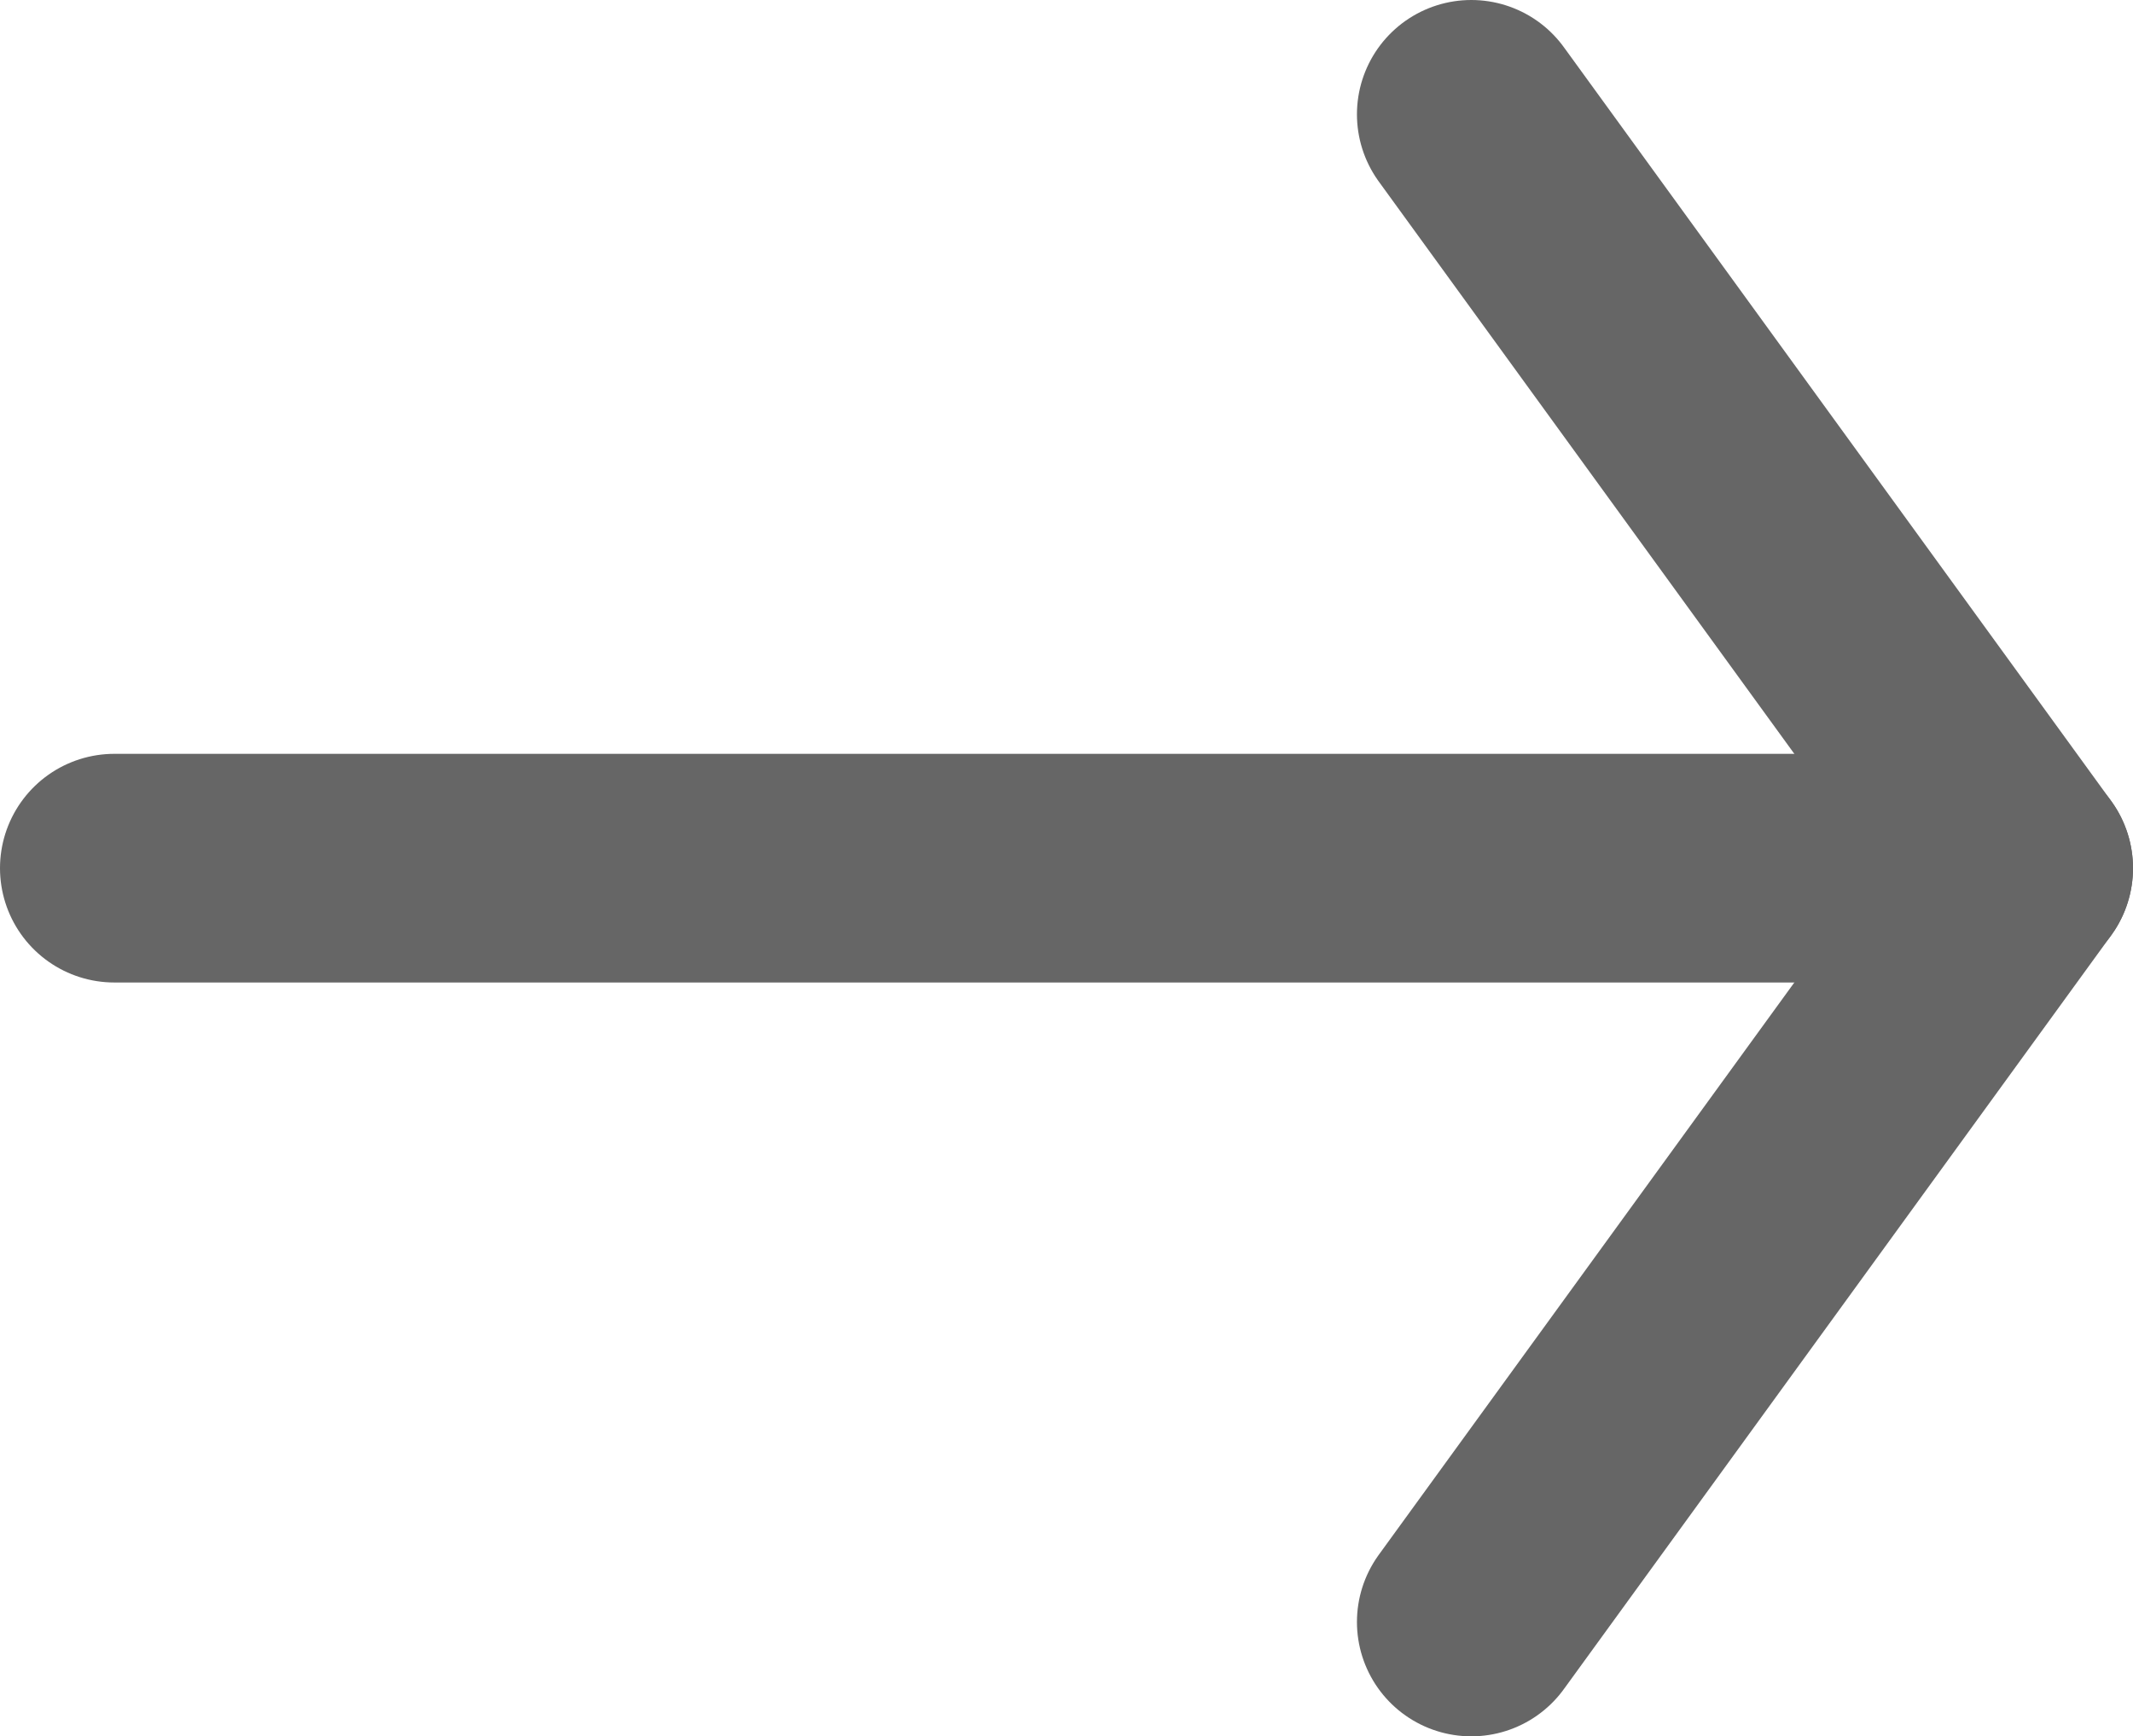
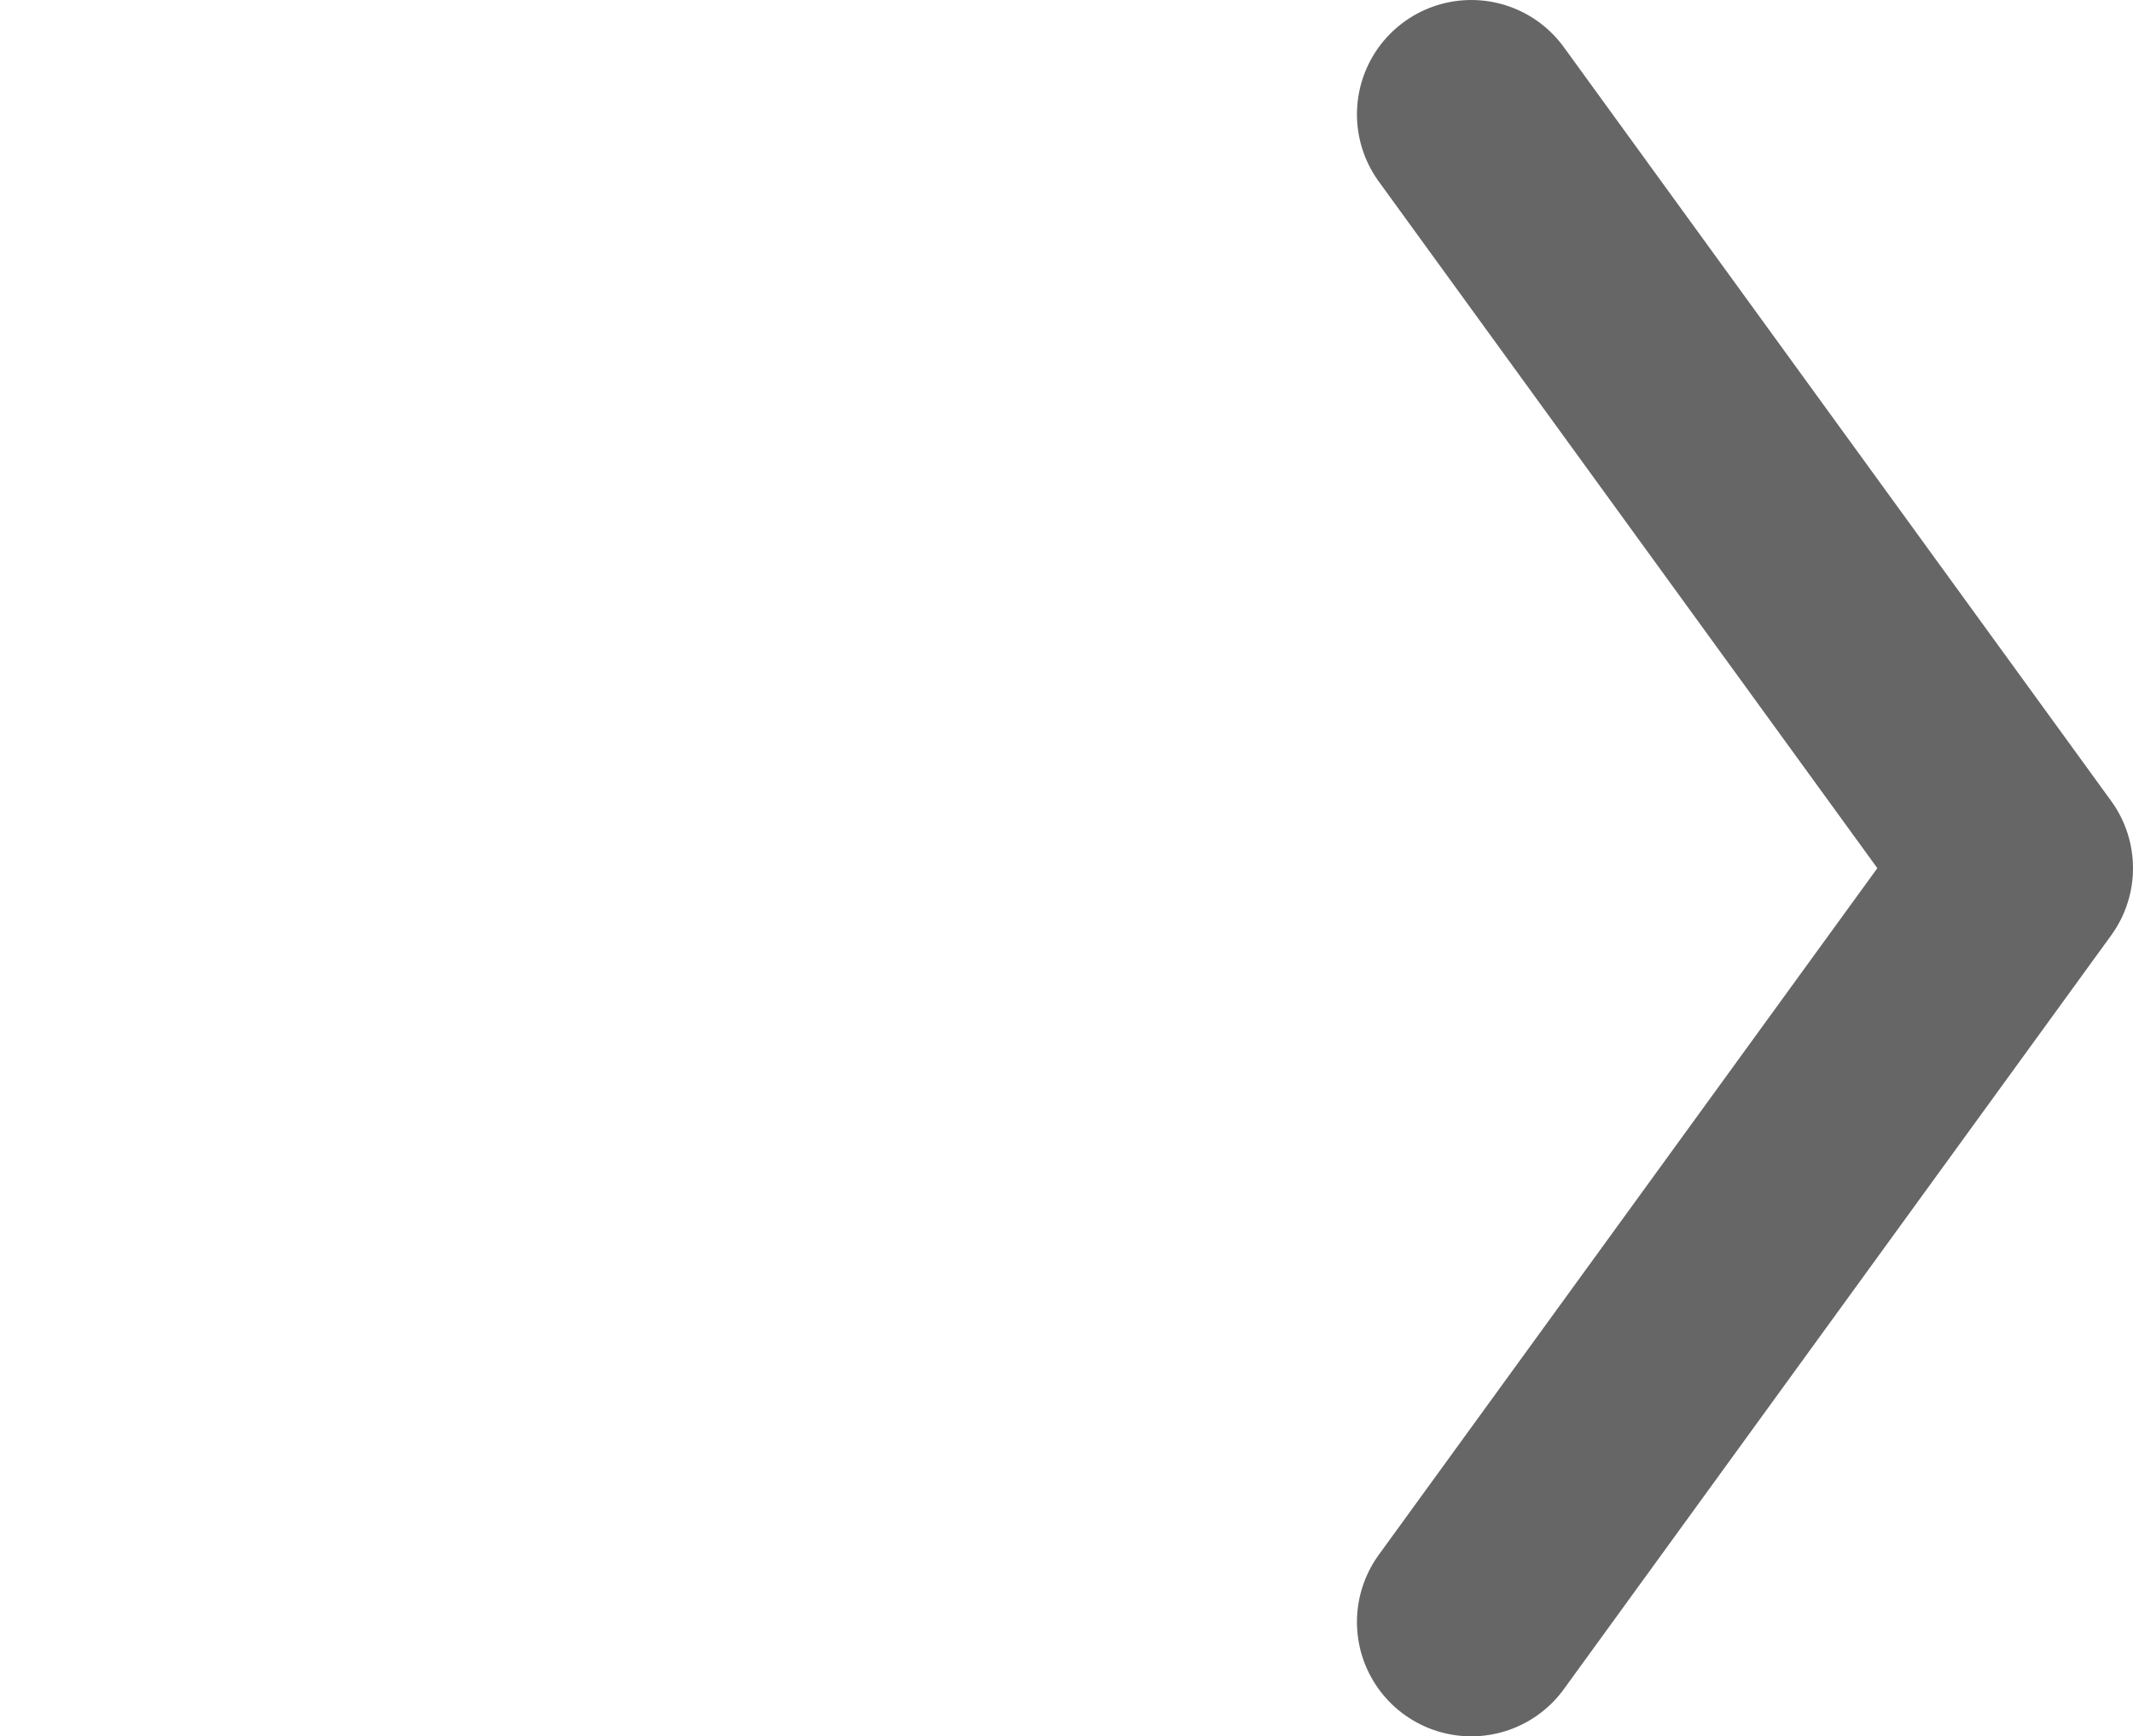
<svg xmlns="http://www.w3.org/2000/svg" viewBox="0 0 27.98 22.78">
  <defs>
    <style>.cls-1{fill:none;stroke:#666;stroke-linecap:round;stroke-linejoin:round;stroke-width:3px;}</style>
  </defs>
  <g id="Livello_2" data-name="Livello 2">
    <g id="Livello_1-2" data-name="Livello 1">
      <polyline class="cls-1" points="19.3 1.5 26.48 11.39 19.3 21.28" />
-       <line class="cls-1" x1="1.5" y1="11.39" x2="26.48" y2="11.39" />
    </g>
  </g>
</svg>